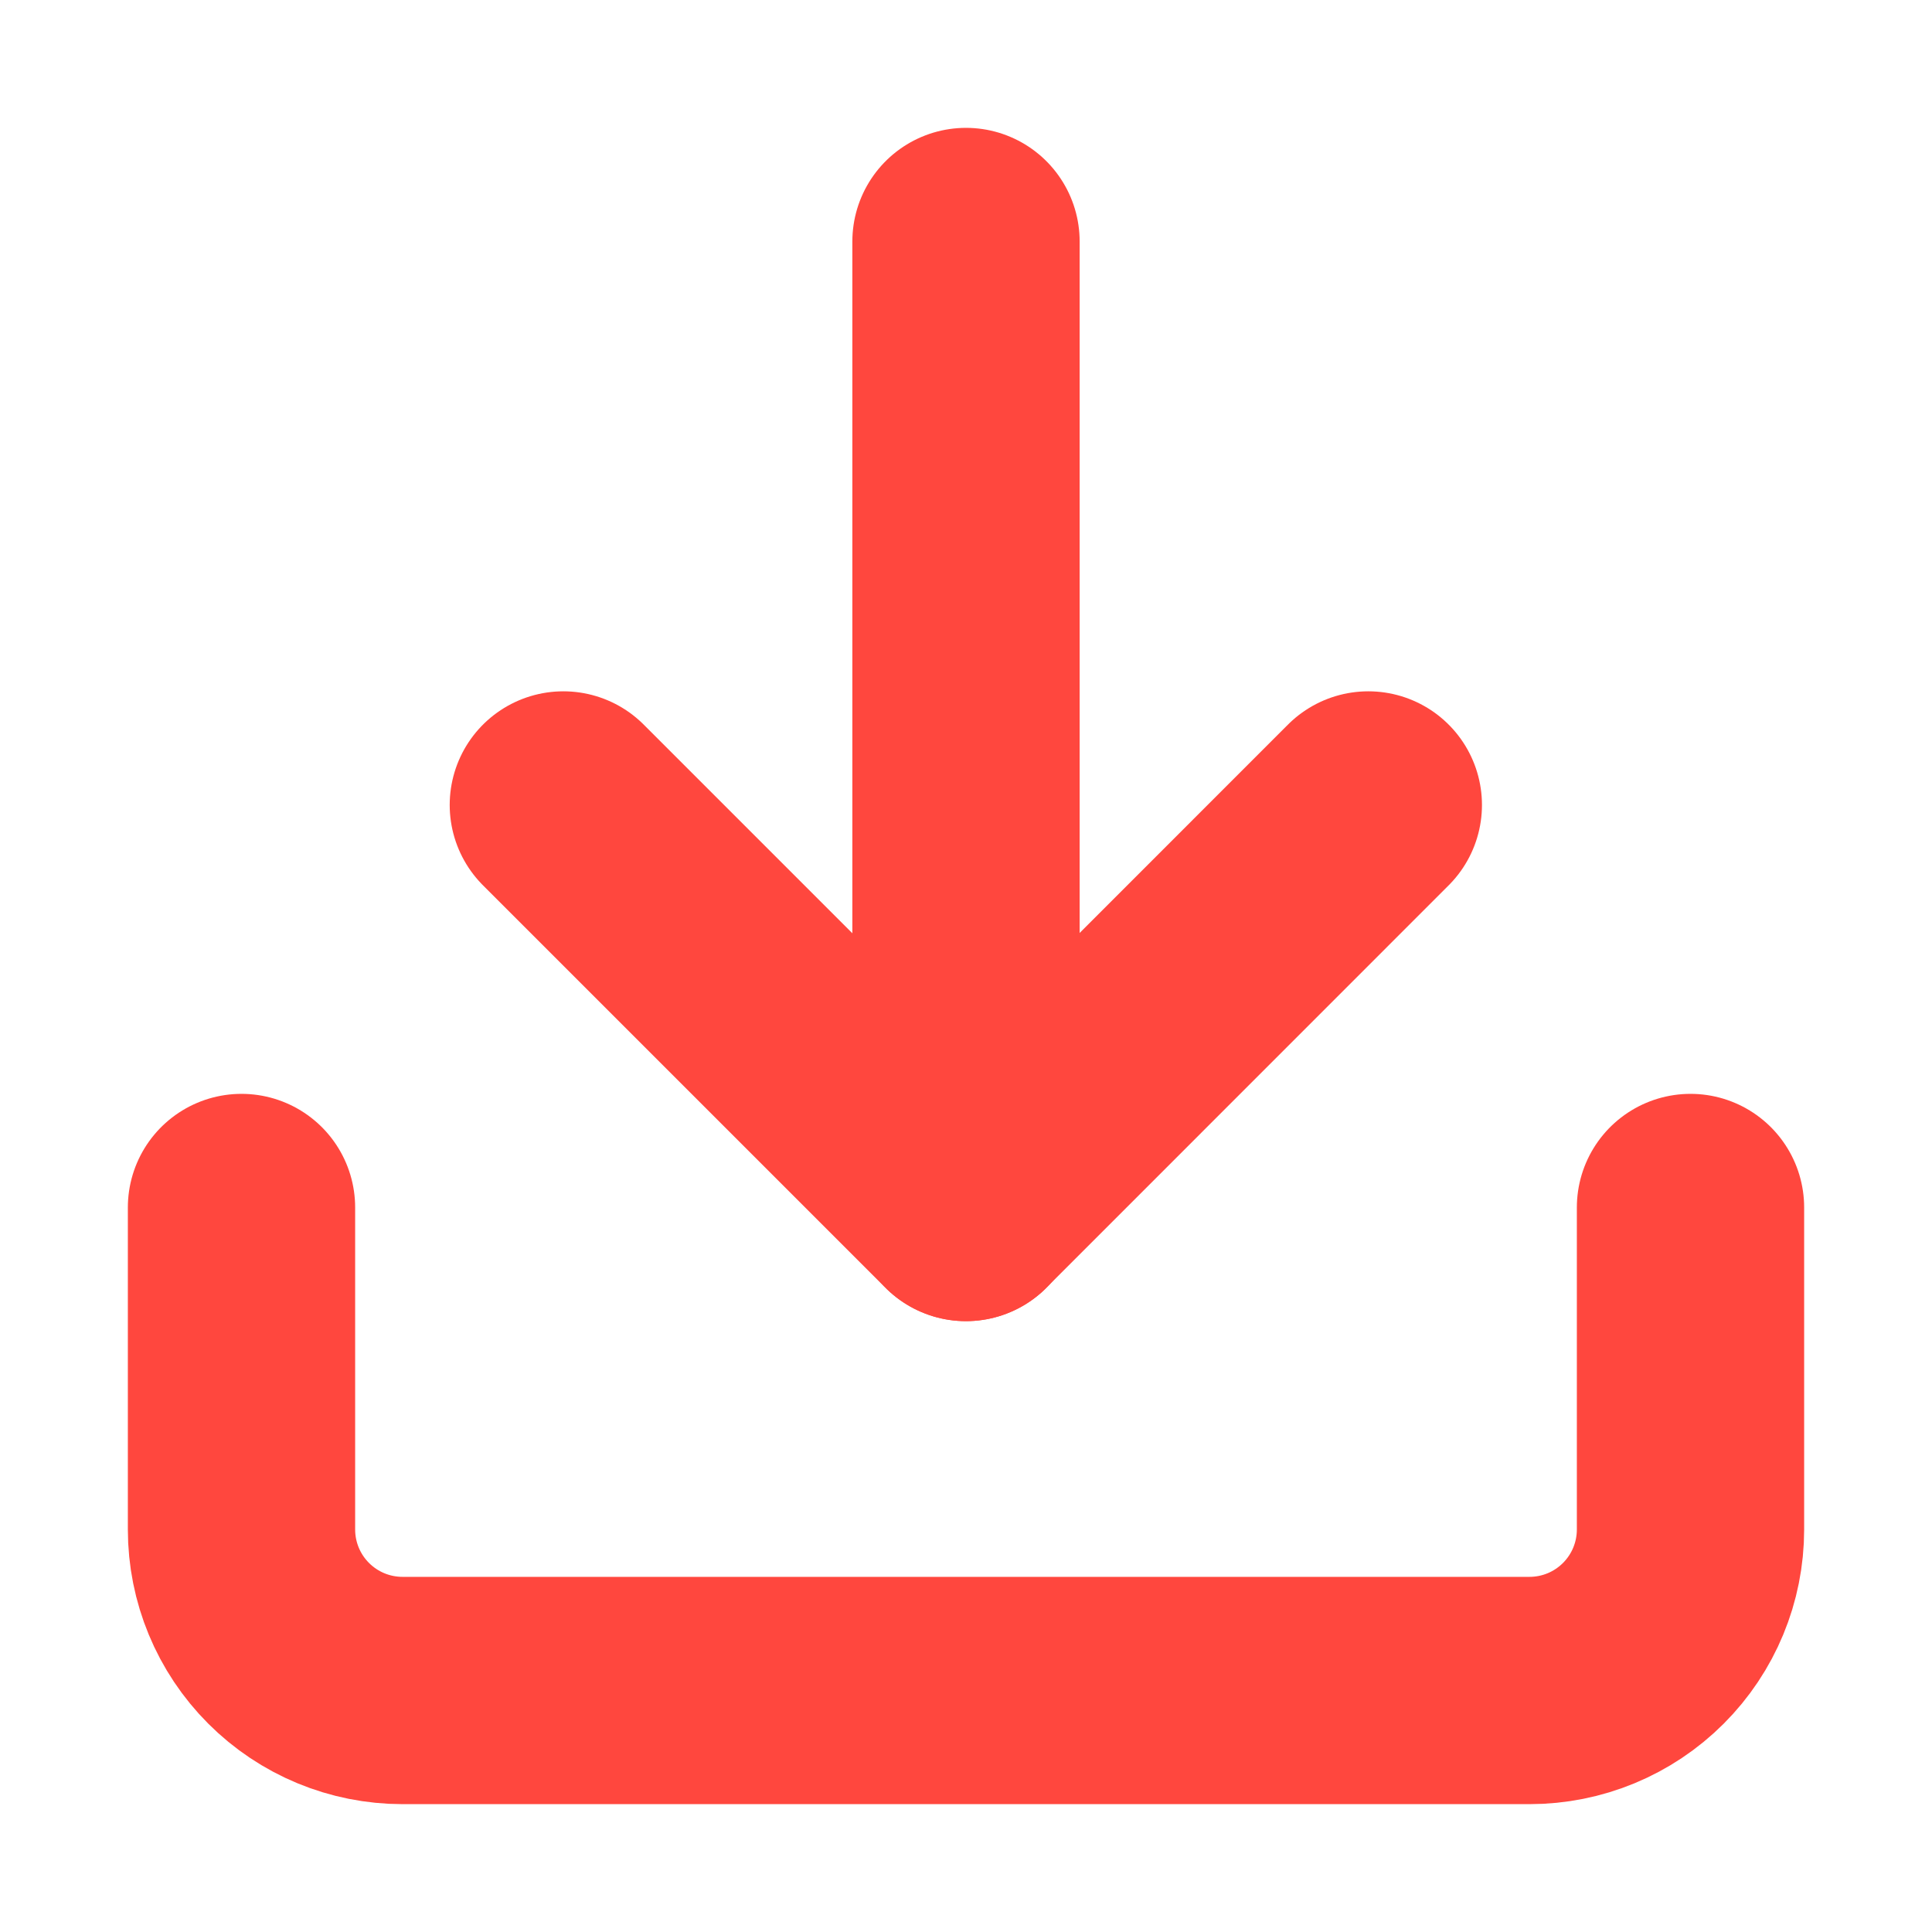
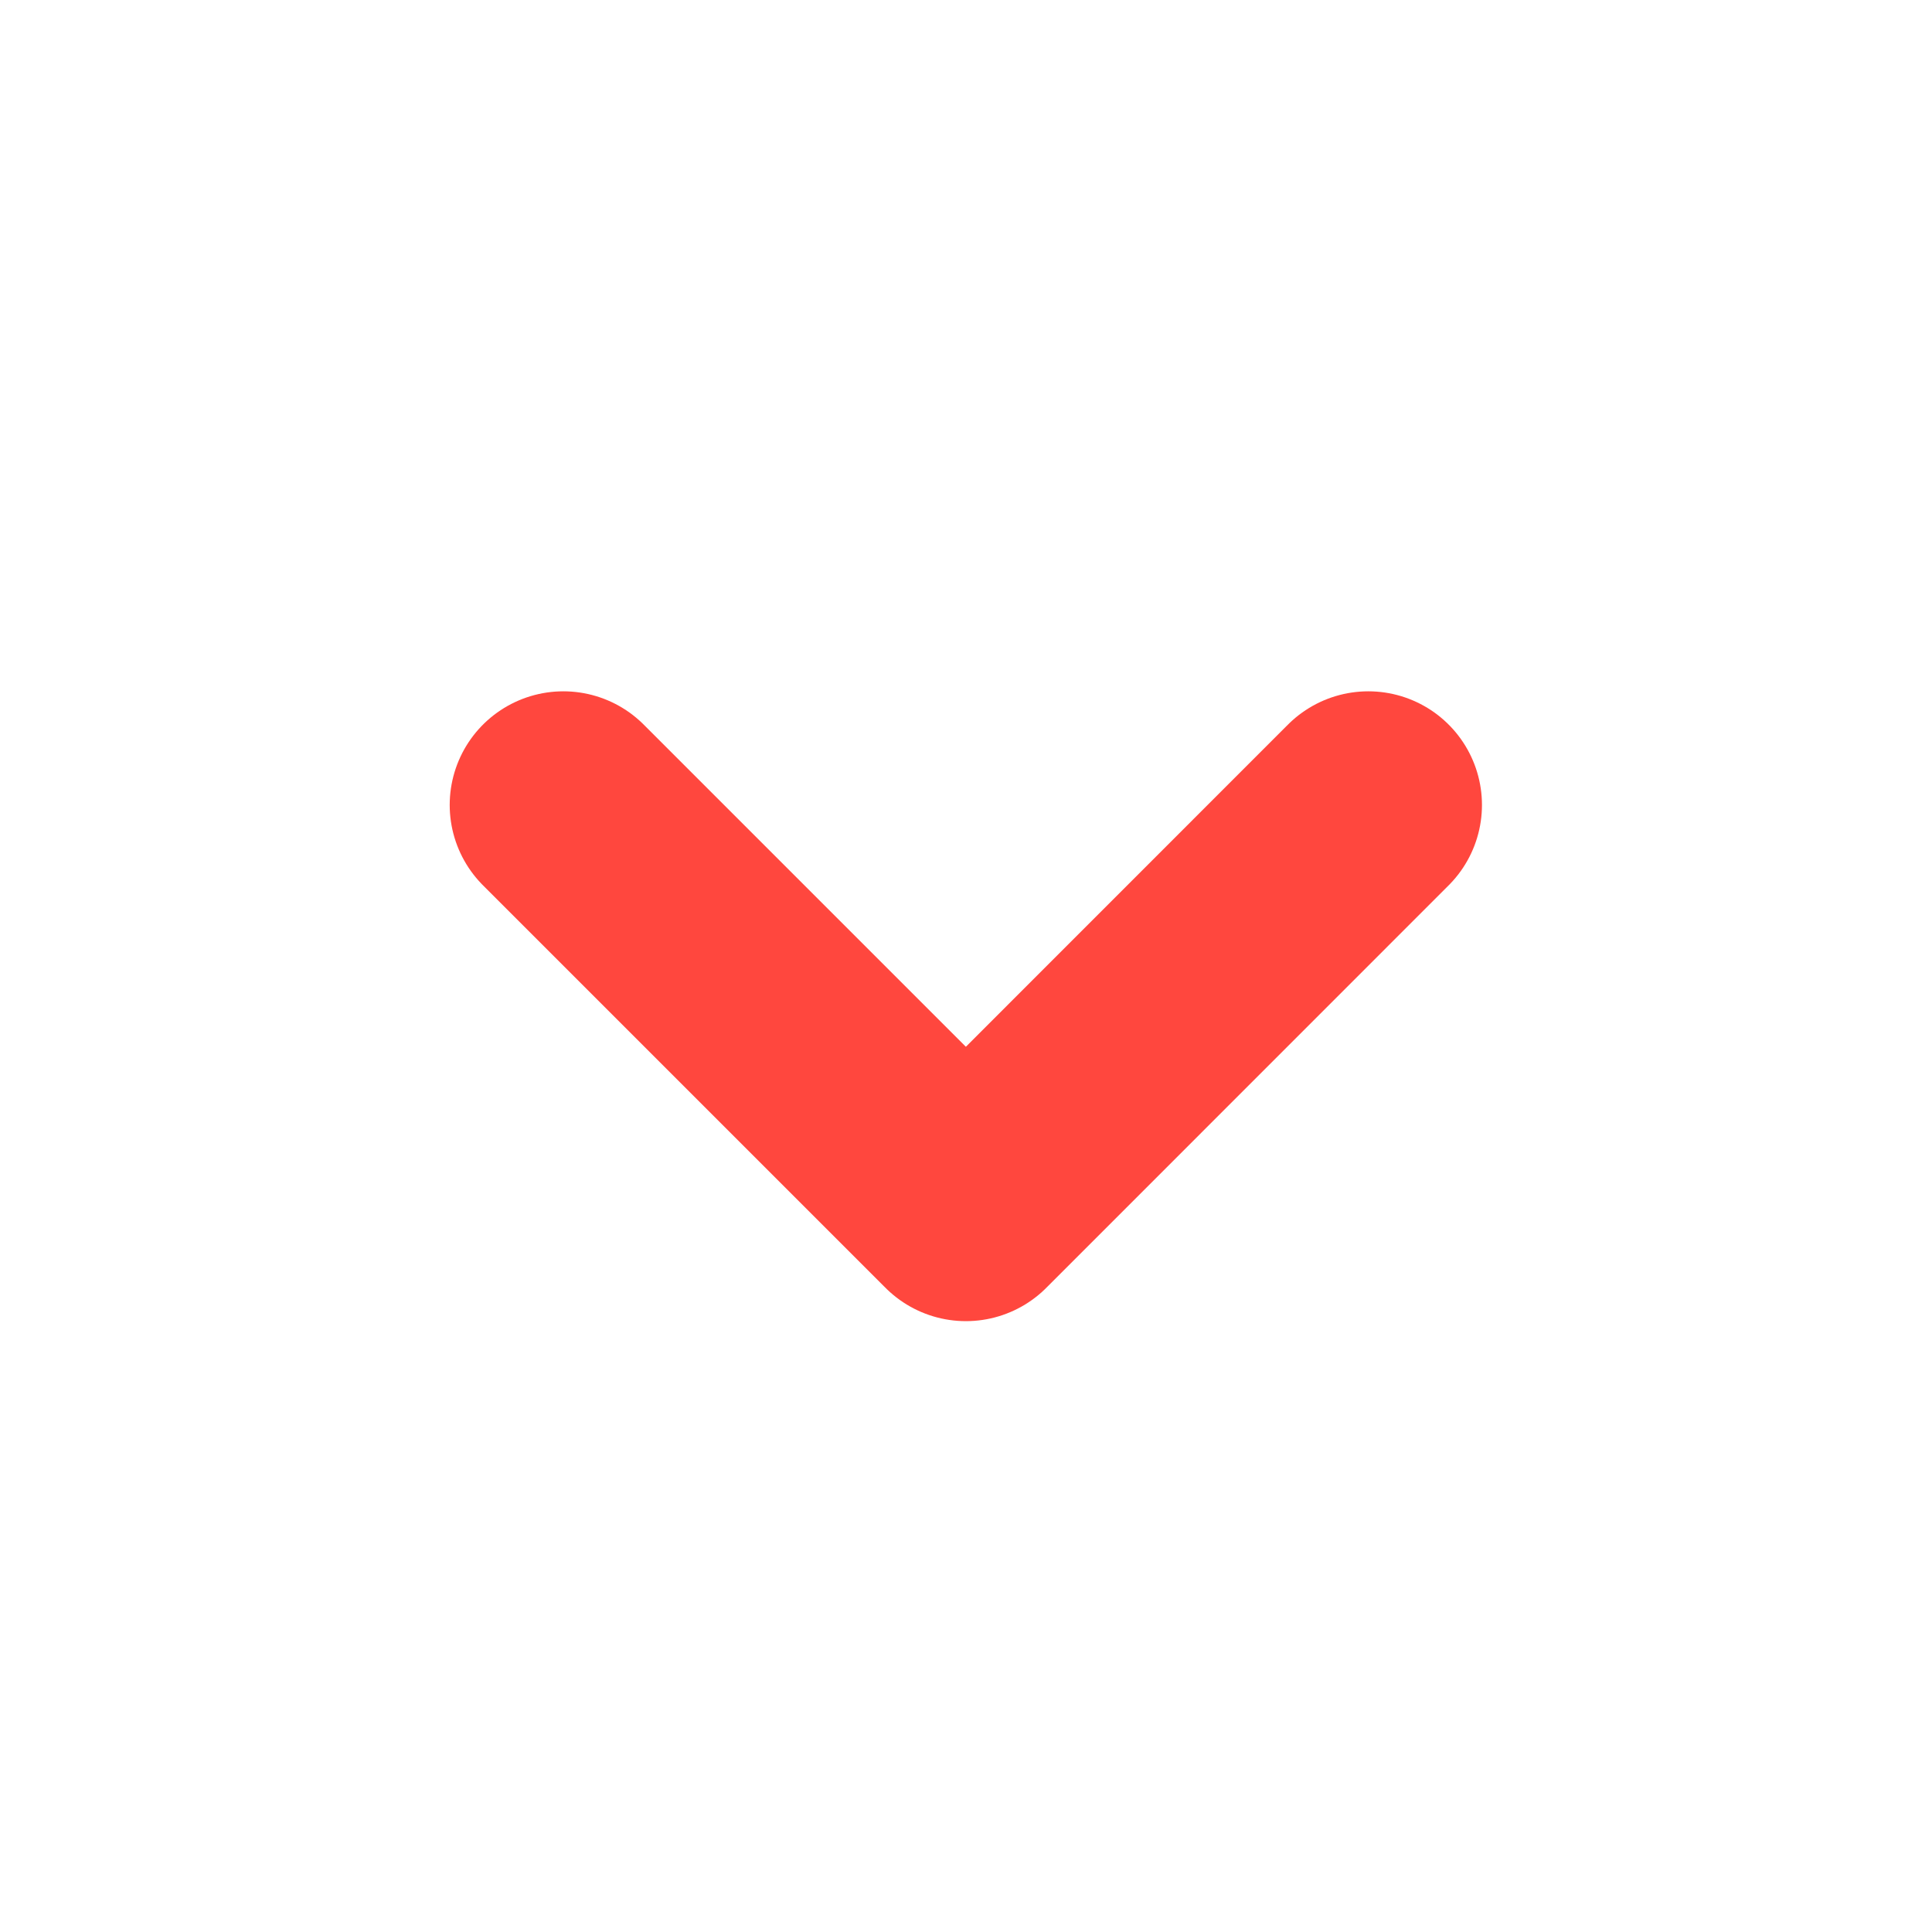
<svg xmlns="http://www.w3.org/2000/svg" width="17" height="17" viewBox="0 0 17 17" fill="none">
-   <path d="M8.5 10.625V2.125M14.875 10.625V13.458C14.875 13.834 14.726 14.194 14.46 14.46C14.194 14.726 13.834 14.875 13.458 14.875H3.542C3.166 14.875 2.806 14.726 2.54 14.46C2.274 14.194 2.125 13.834 2.125 13.458V10.625" stroke="#FF473E" stroke-width="2" stroke-linecap="round" stroke-linejoin="round" />
  <path d="M4.957 7.083L8.499 10.625L12.04 7.083" stroke="#FF473E" stroke-width="2" stroke-linecap="round" stroke-linejoin="round" />
</svg>